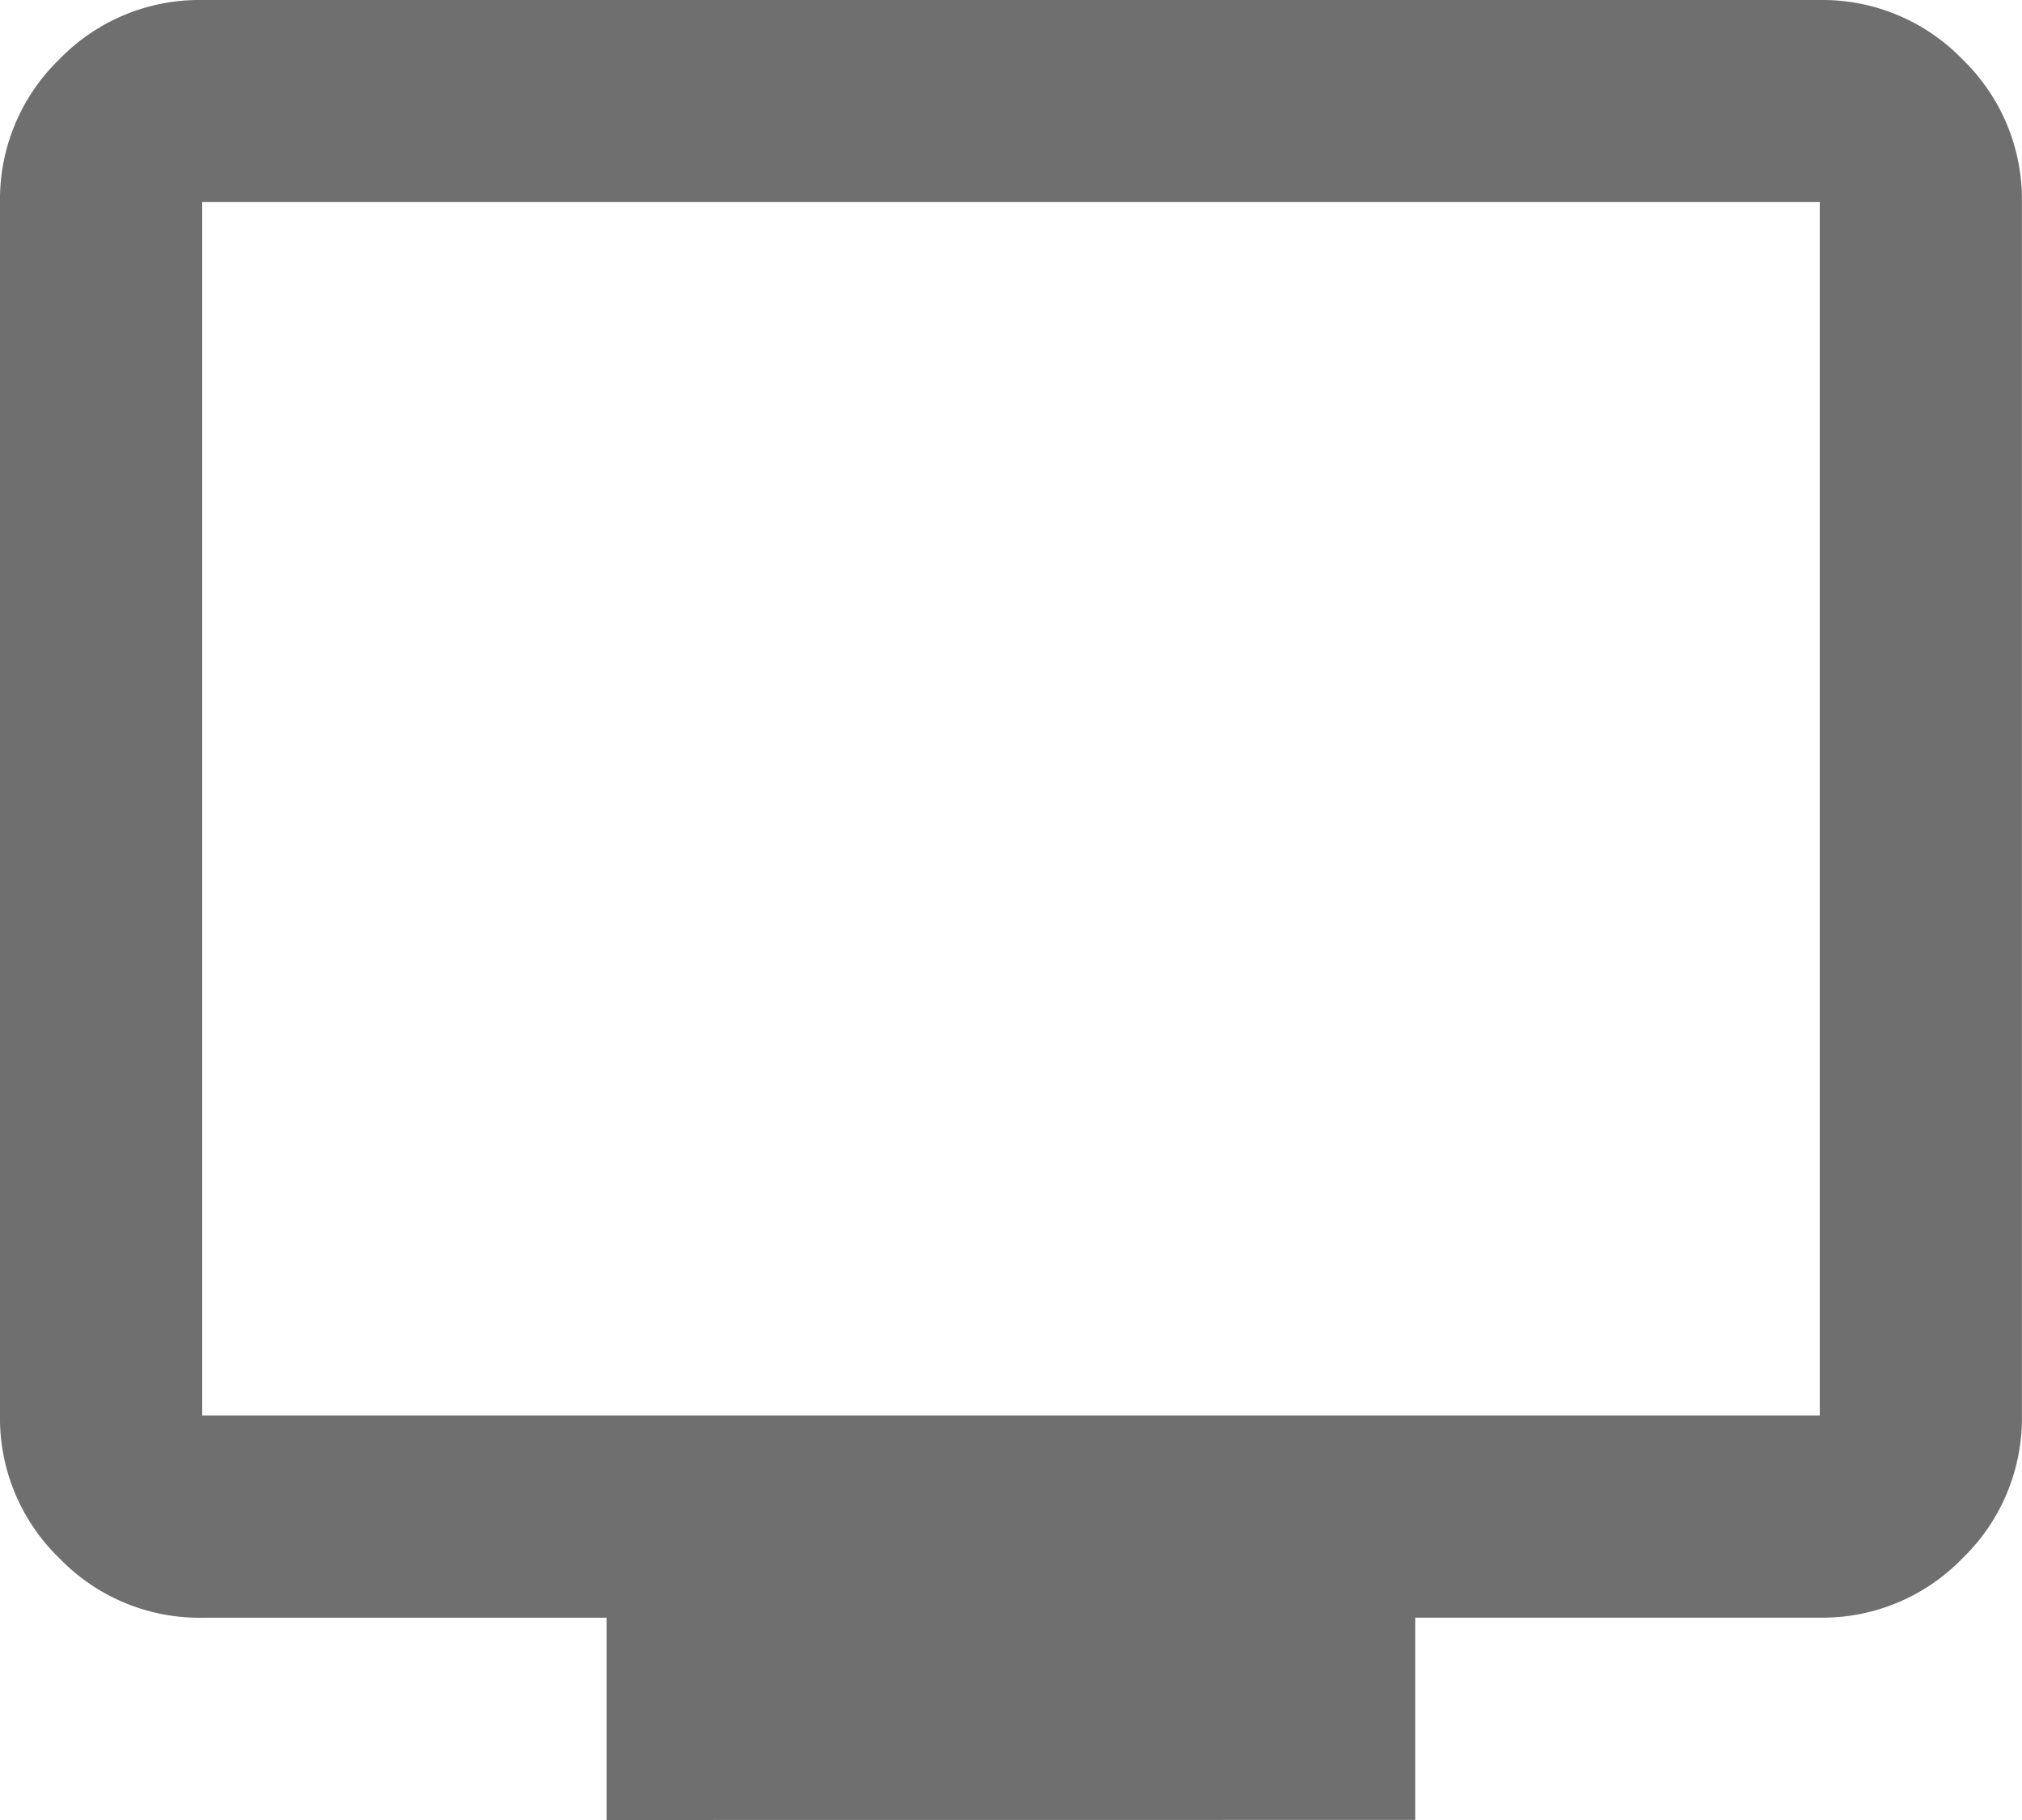
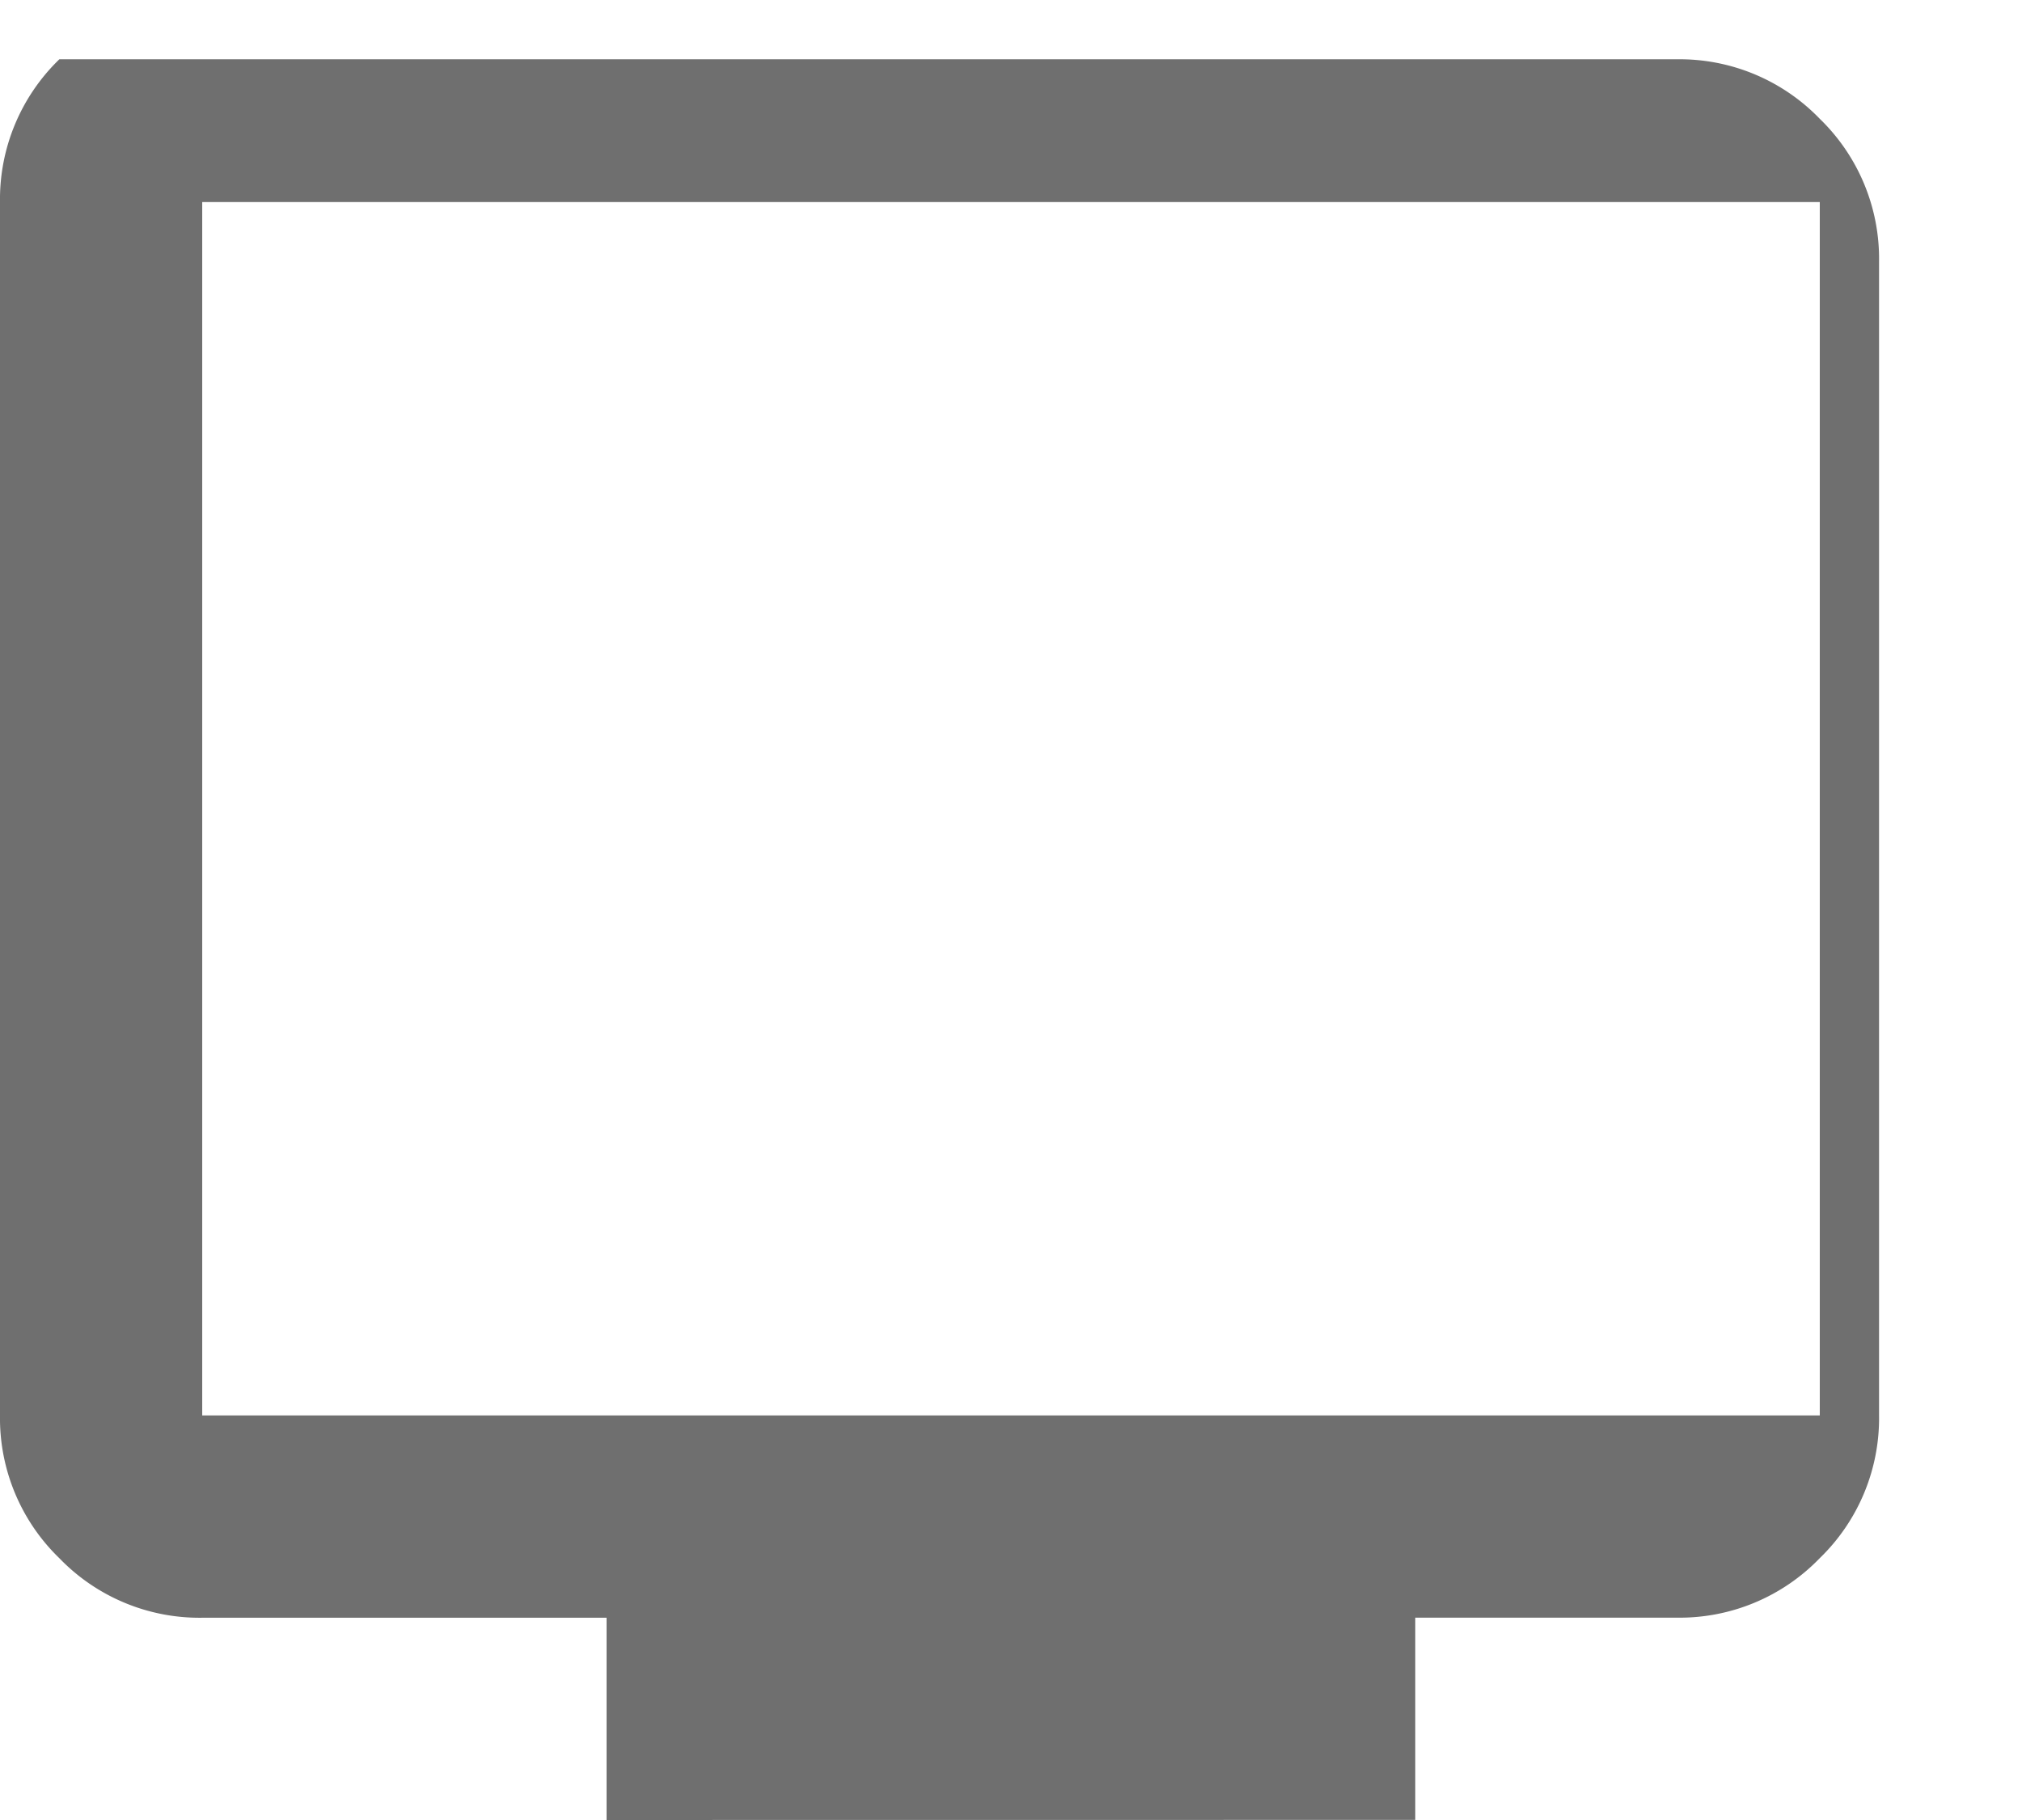
<svg xmlns="http://www.w3.org/2000/svg" width="24.288" height="21.859" viewBox="0 0 24.288 21.859">
-   <path id="tv_24dp_000000_FILL0_wght400_GRAD0_opsz24" d="M87.286-818.141v-2.429H82.429a2.339,2.339,0,0,1-1.715-.714A2.339,2.339,0,0,1,80-823v-14.573a2.339,2.339,0,0,1,.713-1.715A2.339,2.339,0,0,1,82.429-840h19.43a2.339,2.339,0,0,1,1.715.714,2.339,2.339,0,0,1,.713,1.715V-823a2.339,2.339,0,0,1-.713,1.715,2.339,2.339,0,0,1-1.715.714H97v2.429ZM82.429-823h19.43v-14.573H82.429Zm0,0v0Z" transform="translate(-80 840)" fill="#6f6f6f" />
+   <path id="tv_24dp_000000_FILL0_wght400_GRAD0_opsz24" d="M87.286-818.141v-2.429H82.429a2.339,2.339,0,0,1-1.715-.714A2.339,2.339,0,0,1,80-823v-14.573a2.339,2.339,0,0,1,.713-1.715h19.43a2.339,2.339,0,0,1,1.715.714,2.339,2.339,0,0,1,.713,1.715V-823a2.339,2.339,0,0,1-.713,1.715,2.339,2.339,0,0,1-1.715.714H97v2.429ZM82.429-823h19.43v-14.573H82.429Zm0,0v0Z" transform="translate(-80 840)" fill="#6f6f6f" />
</svg>